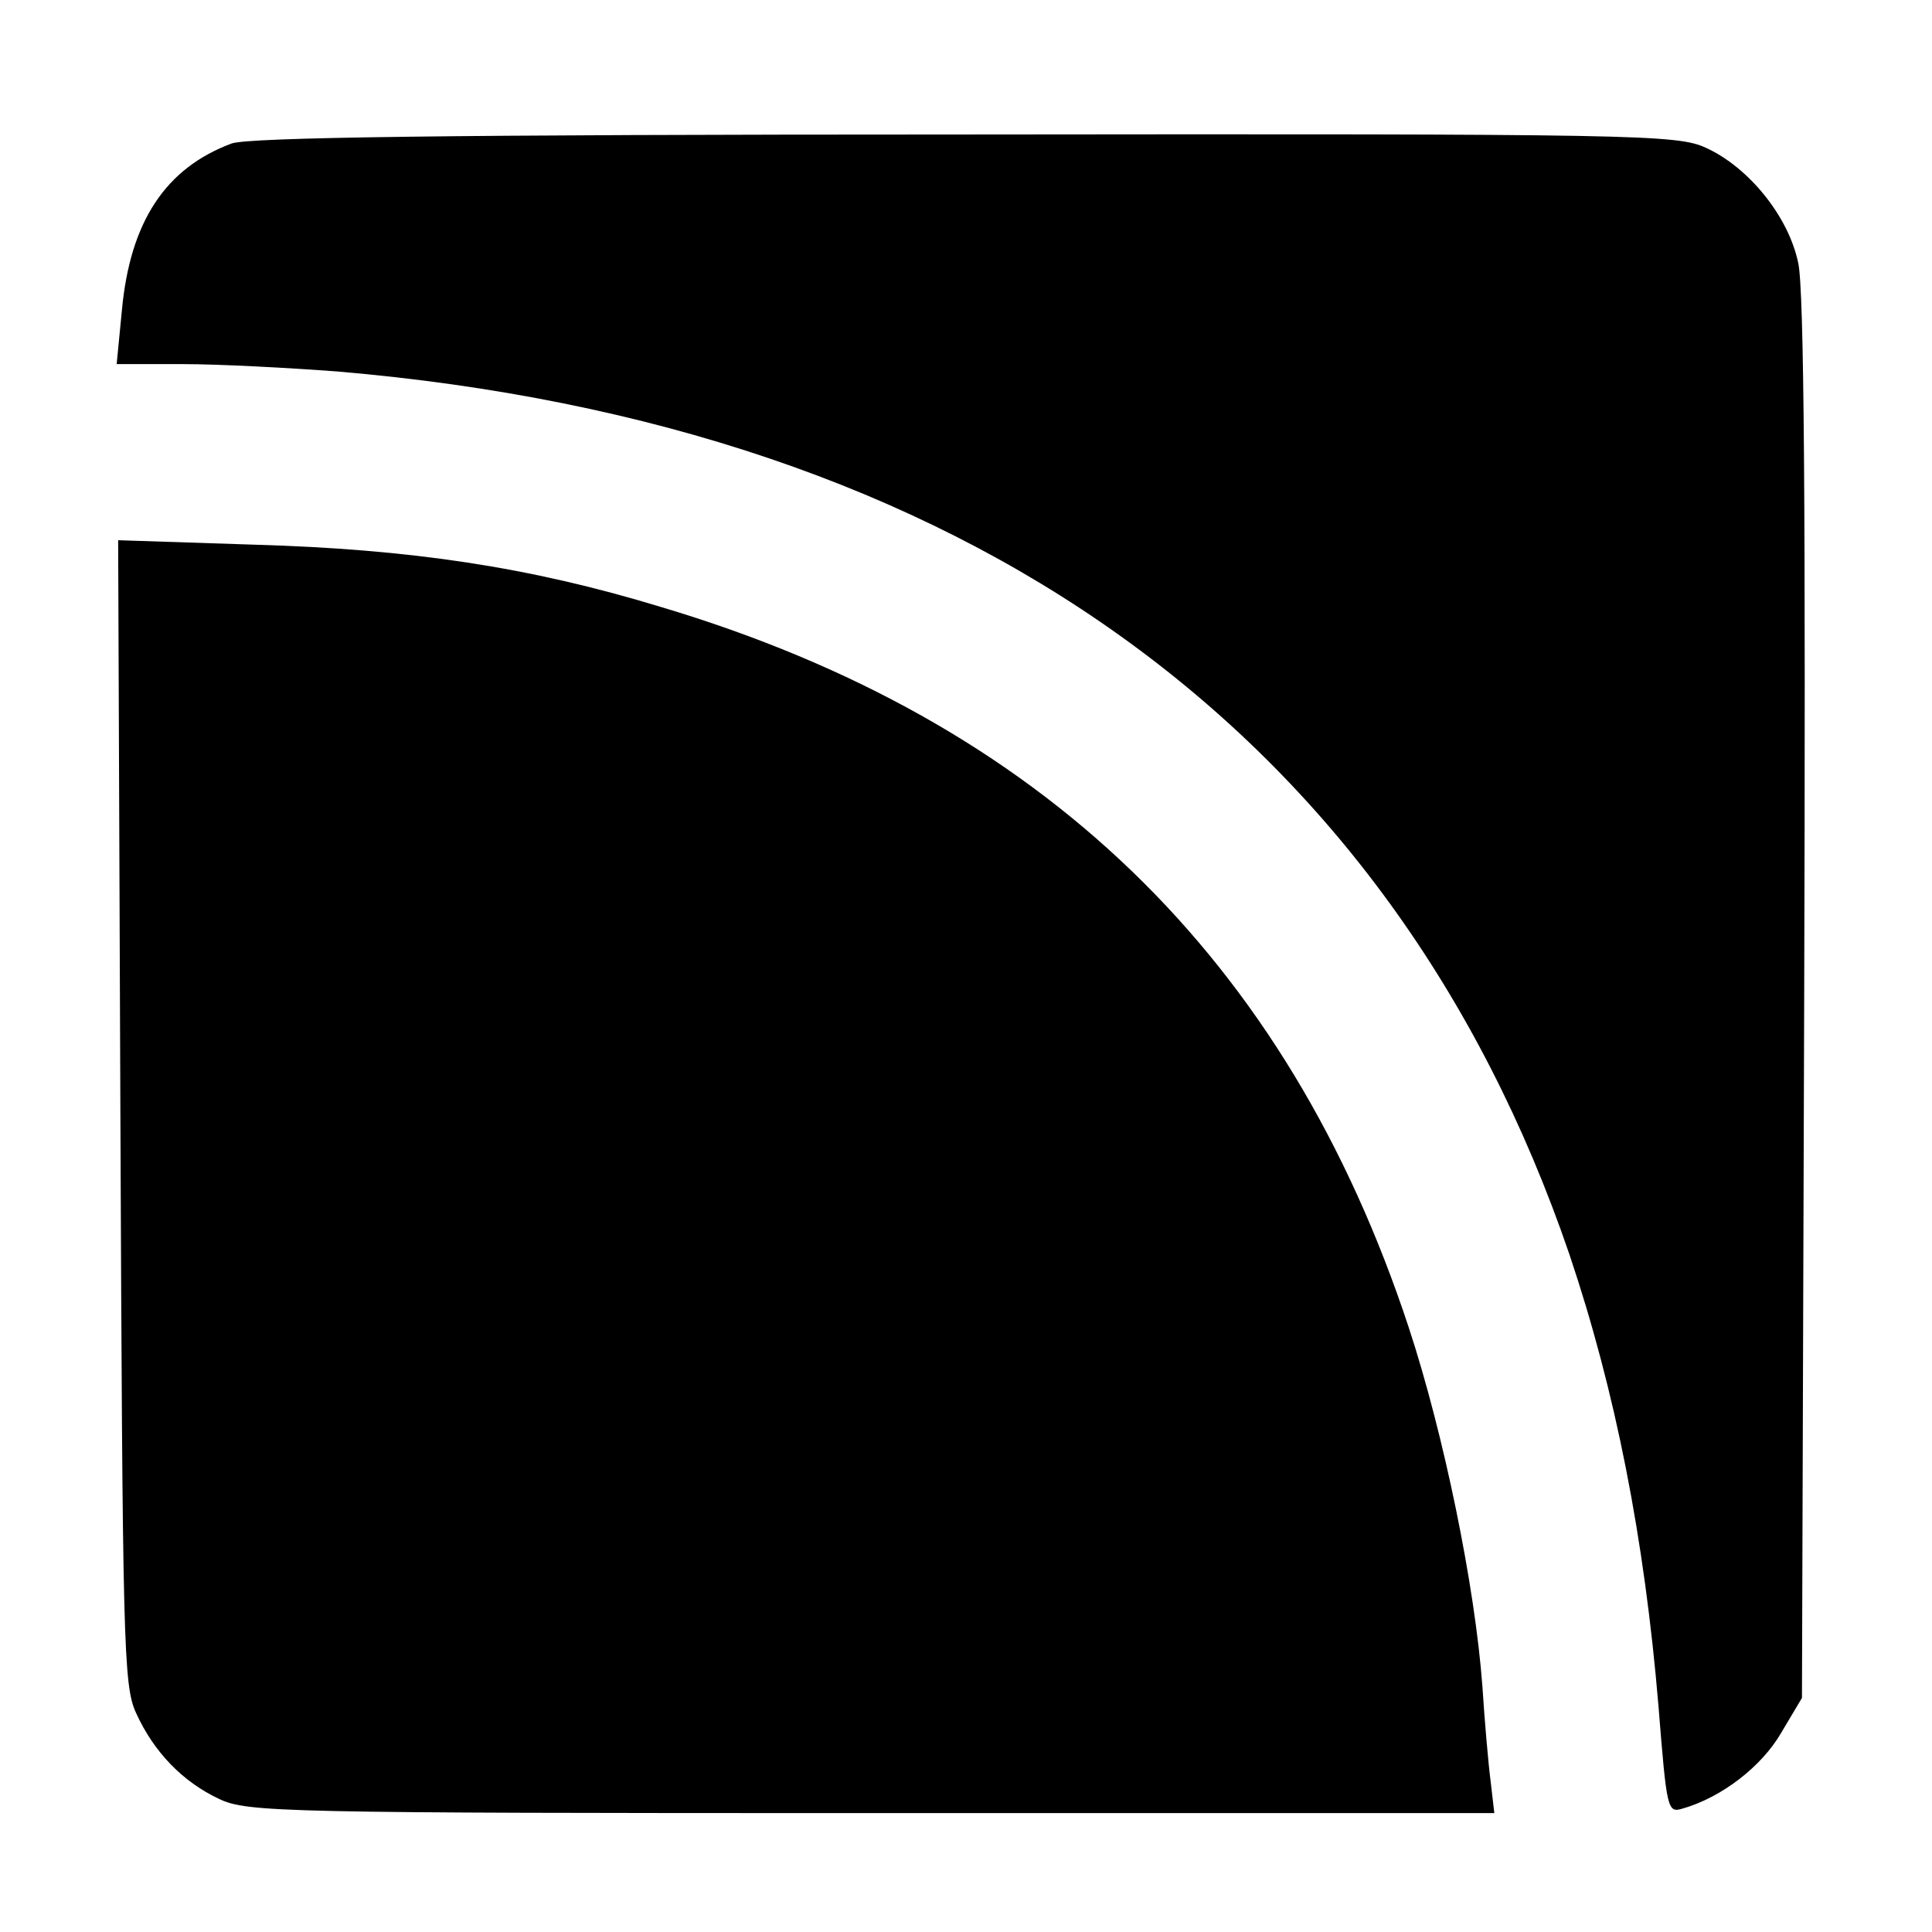
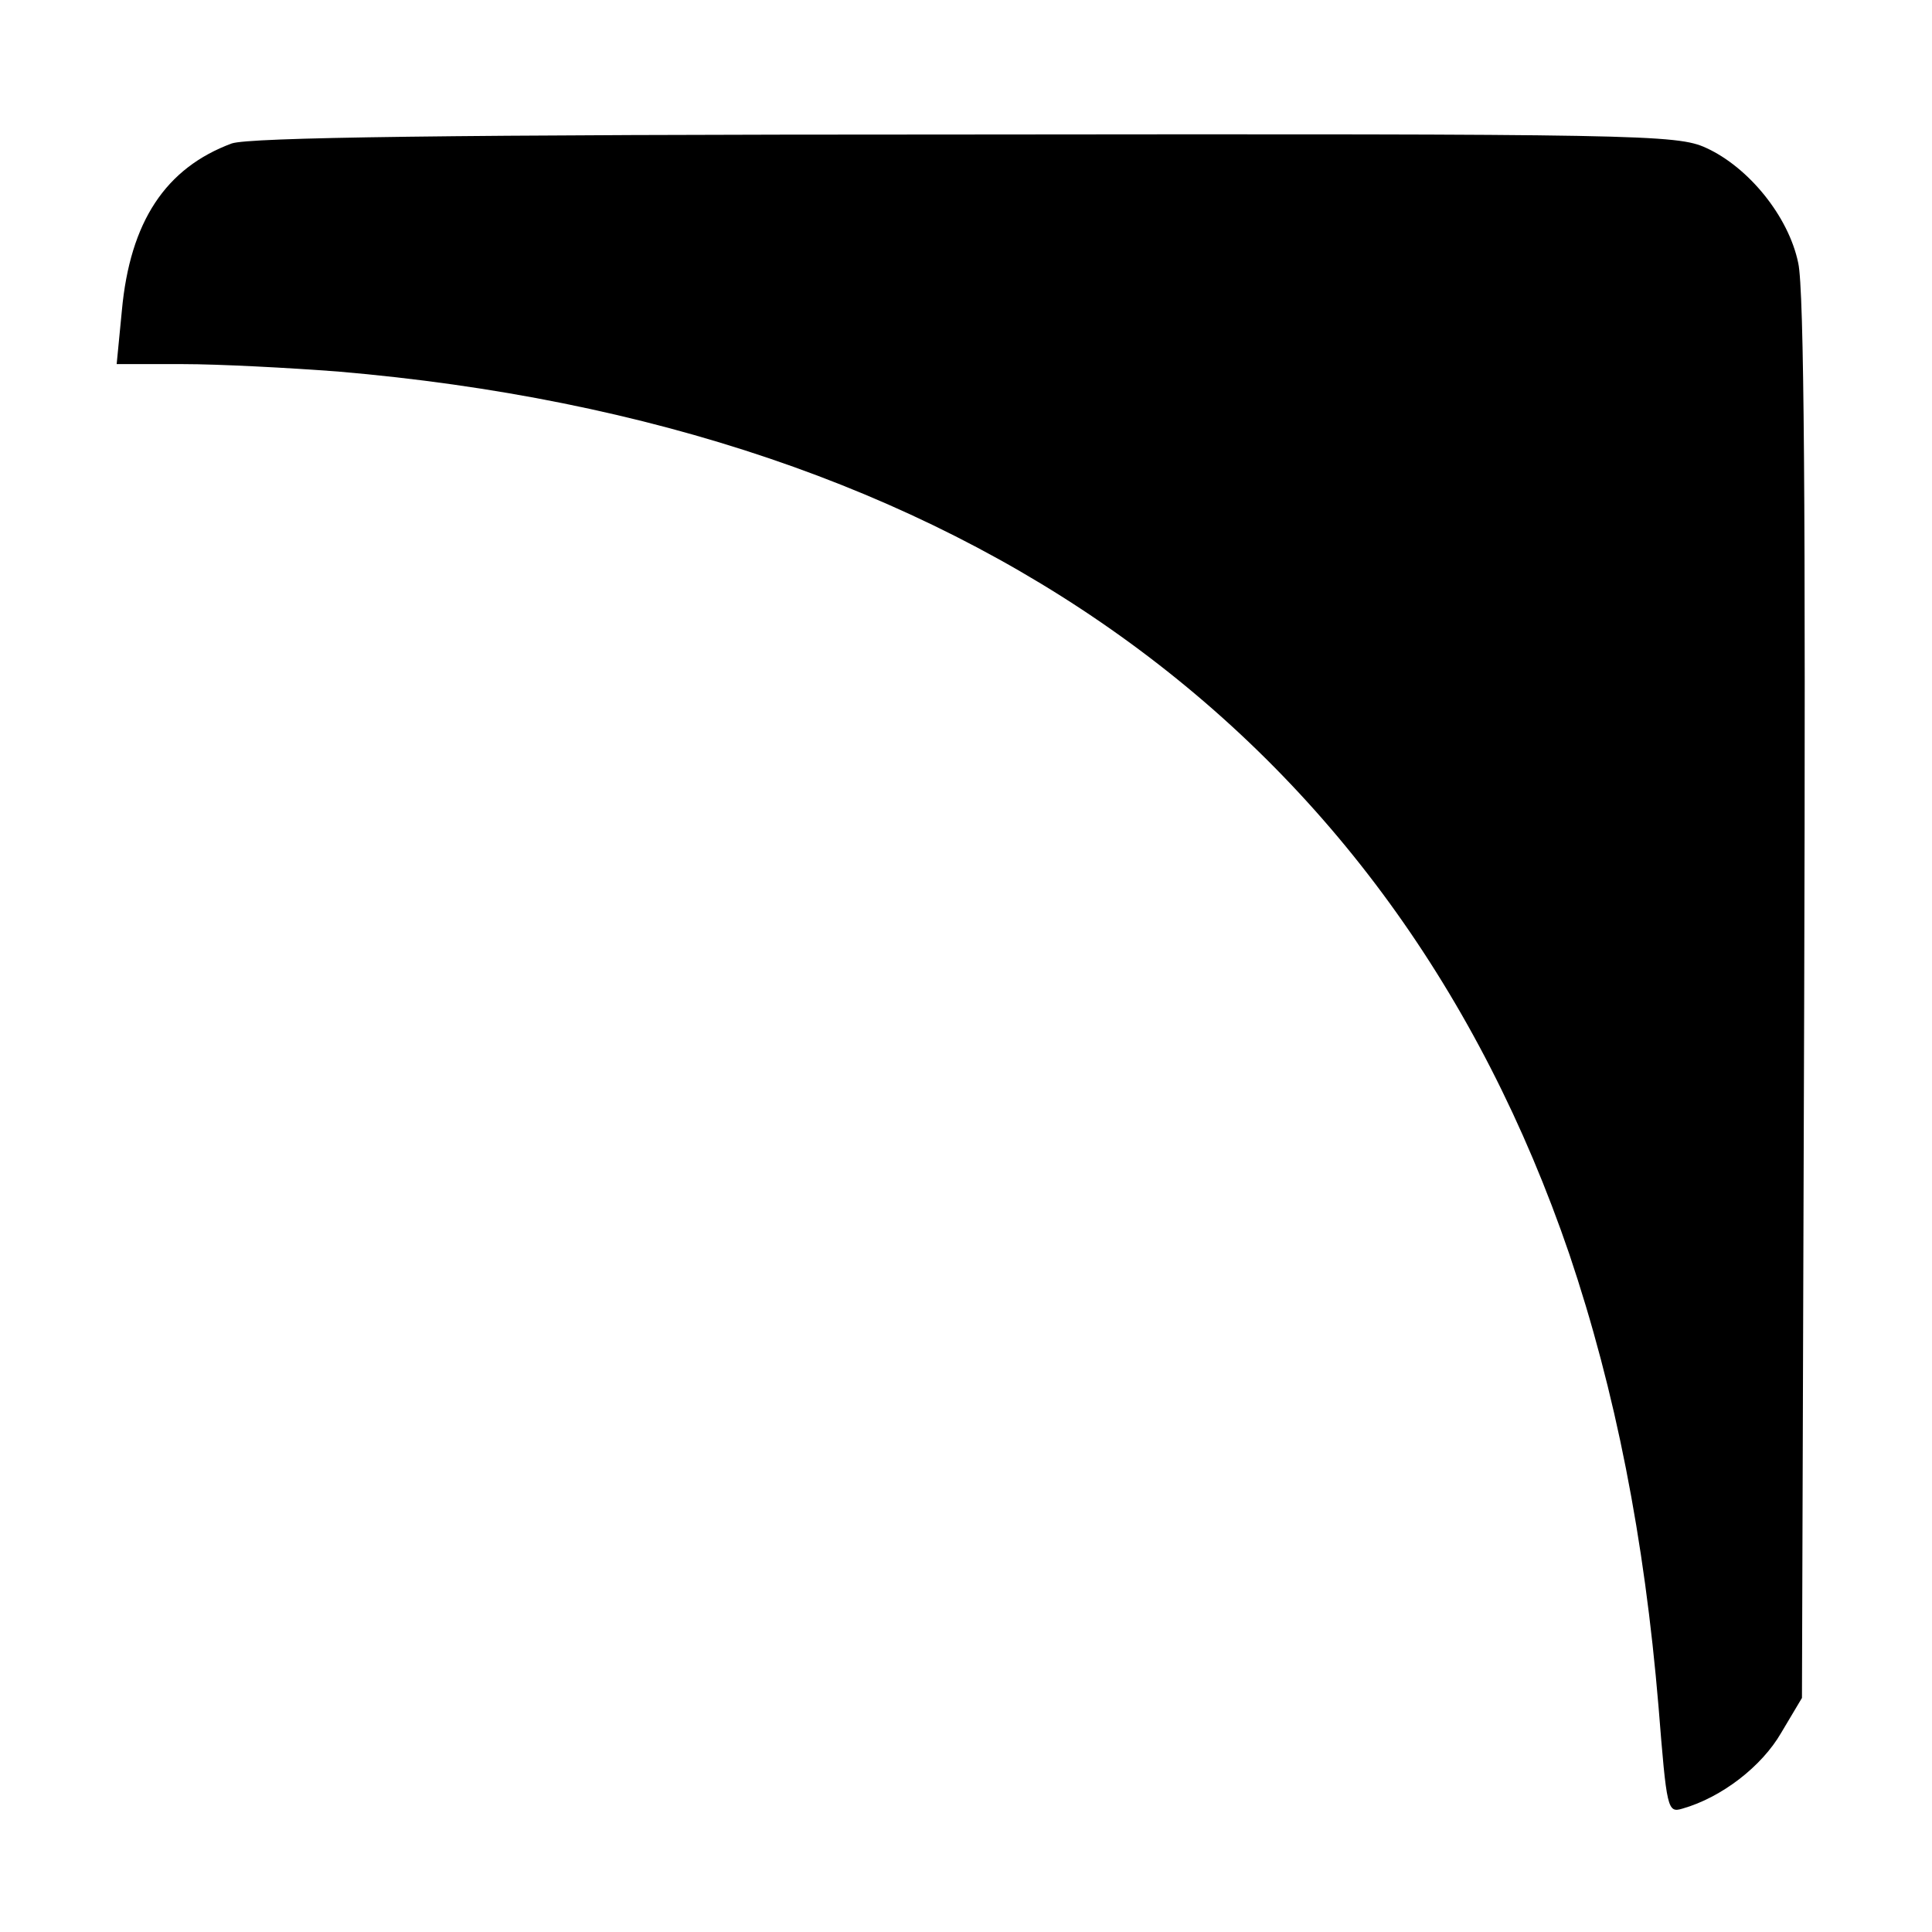
<svg xmlns="http://www.w3.org/2000/svg" version="1.0" width="260pt" height="260pt" viewBox="0 0 260 260" preserveAspectRatio="xMidYMid meet">
  <g transform="translate(0,260) scale(0.1,-0.1)" fill="#000000" stroke="none">
    <path d="M312 2407 c-89 -33 -137 -105 -148 -225 l-7 -72 89 0 c49 0 143 -5 209 -10 842 -72 1416 -483 1657 -1188 62 -184 101 -382 120 -609 11 -138 12 -143 32 -137 53 15 107 57 133 102 l28 47 3 940 c2 659 0 955 -8 991 -13 63 -67 129 -124 155 -39 18 -89 19 -996 18 -709 0 -963 -4 -988 -12z" />
-     <path d="M162 1104 c3 -716 4 -772 21 -809 24 -53 63 -93 112 -116 38 -18 84 -19 878 -19 l838 0 -5 43 c-3 23 -8 80 -11 127 -10 136 -52 340 -99 483 -164 498 -494 817 -1006 970 -177 54 -338 78 -548 84 l-183 6 3 -769z" />
  </g>
</svg>